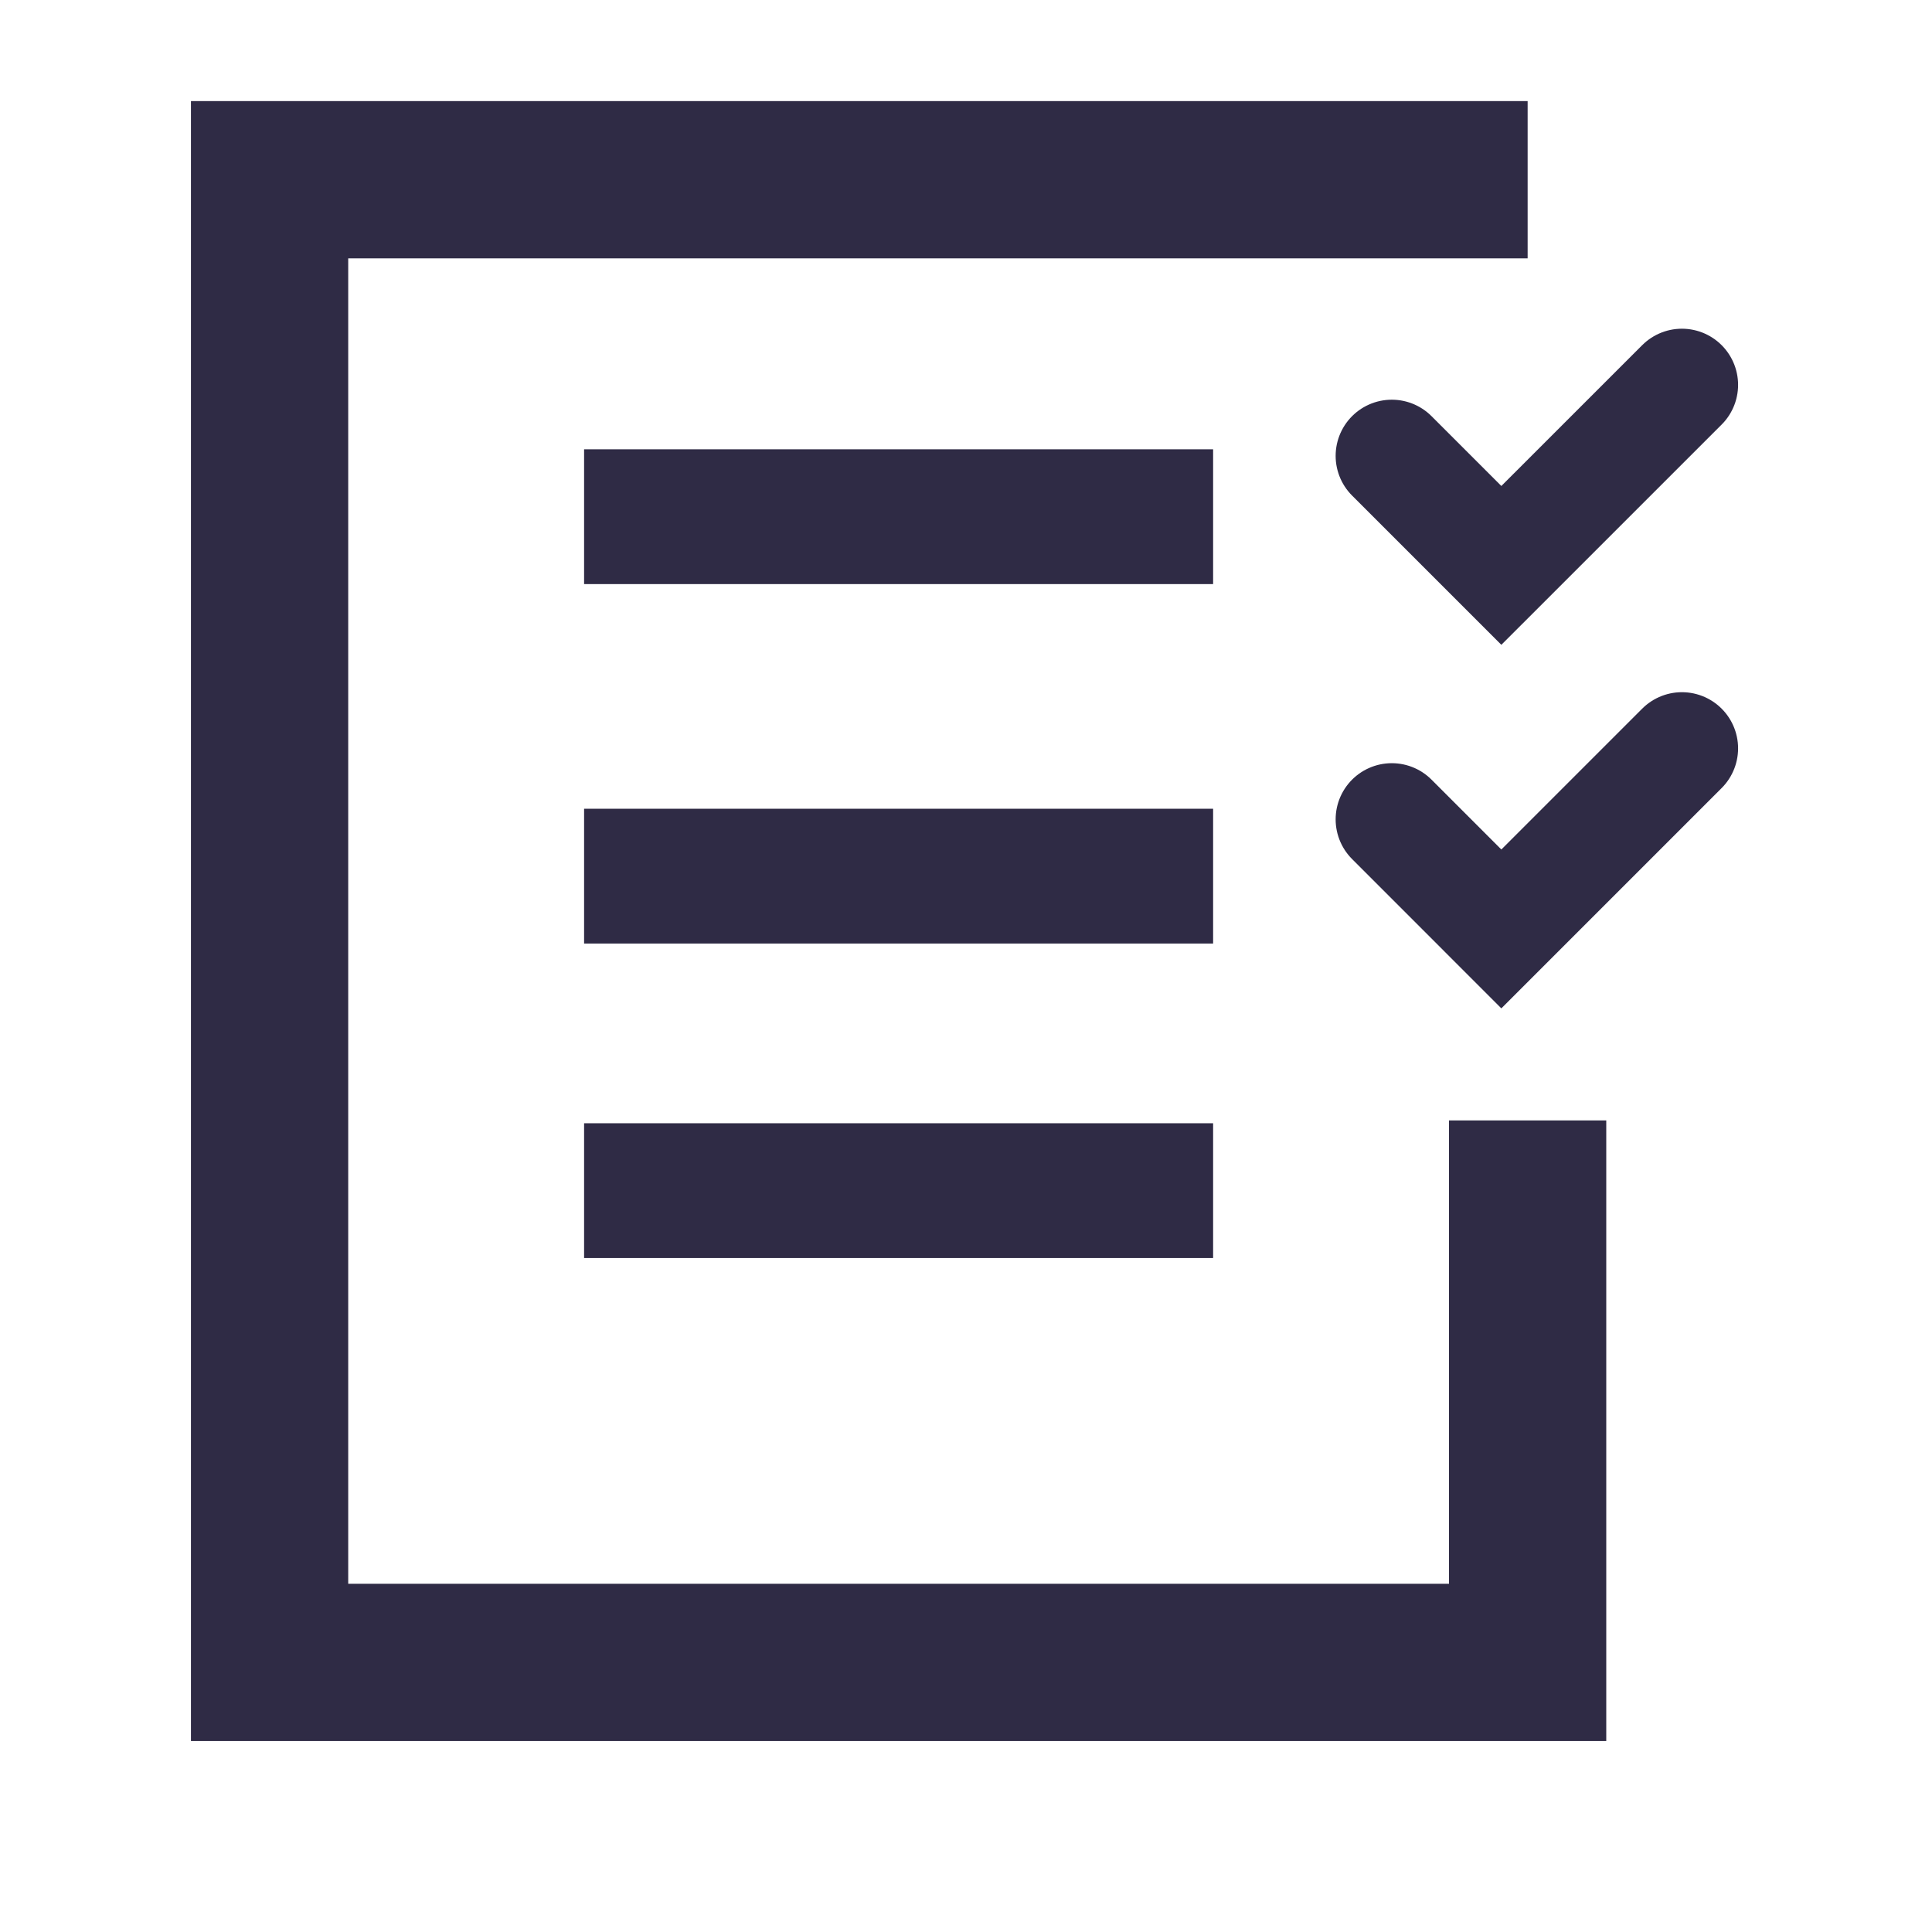
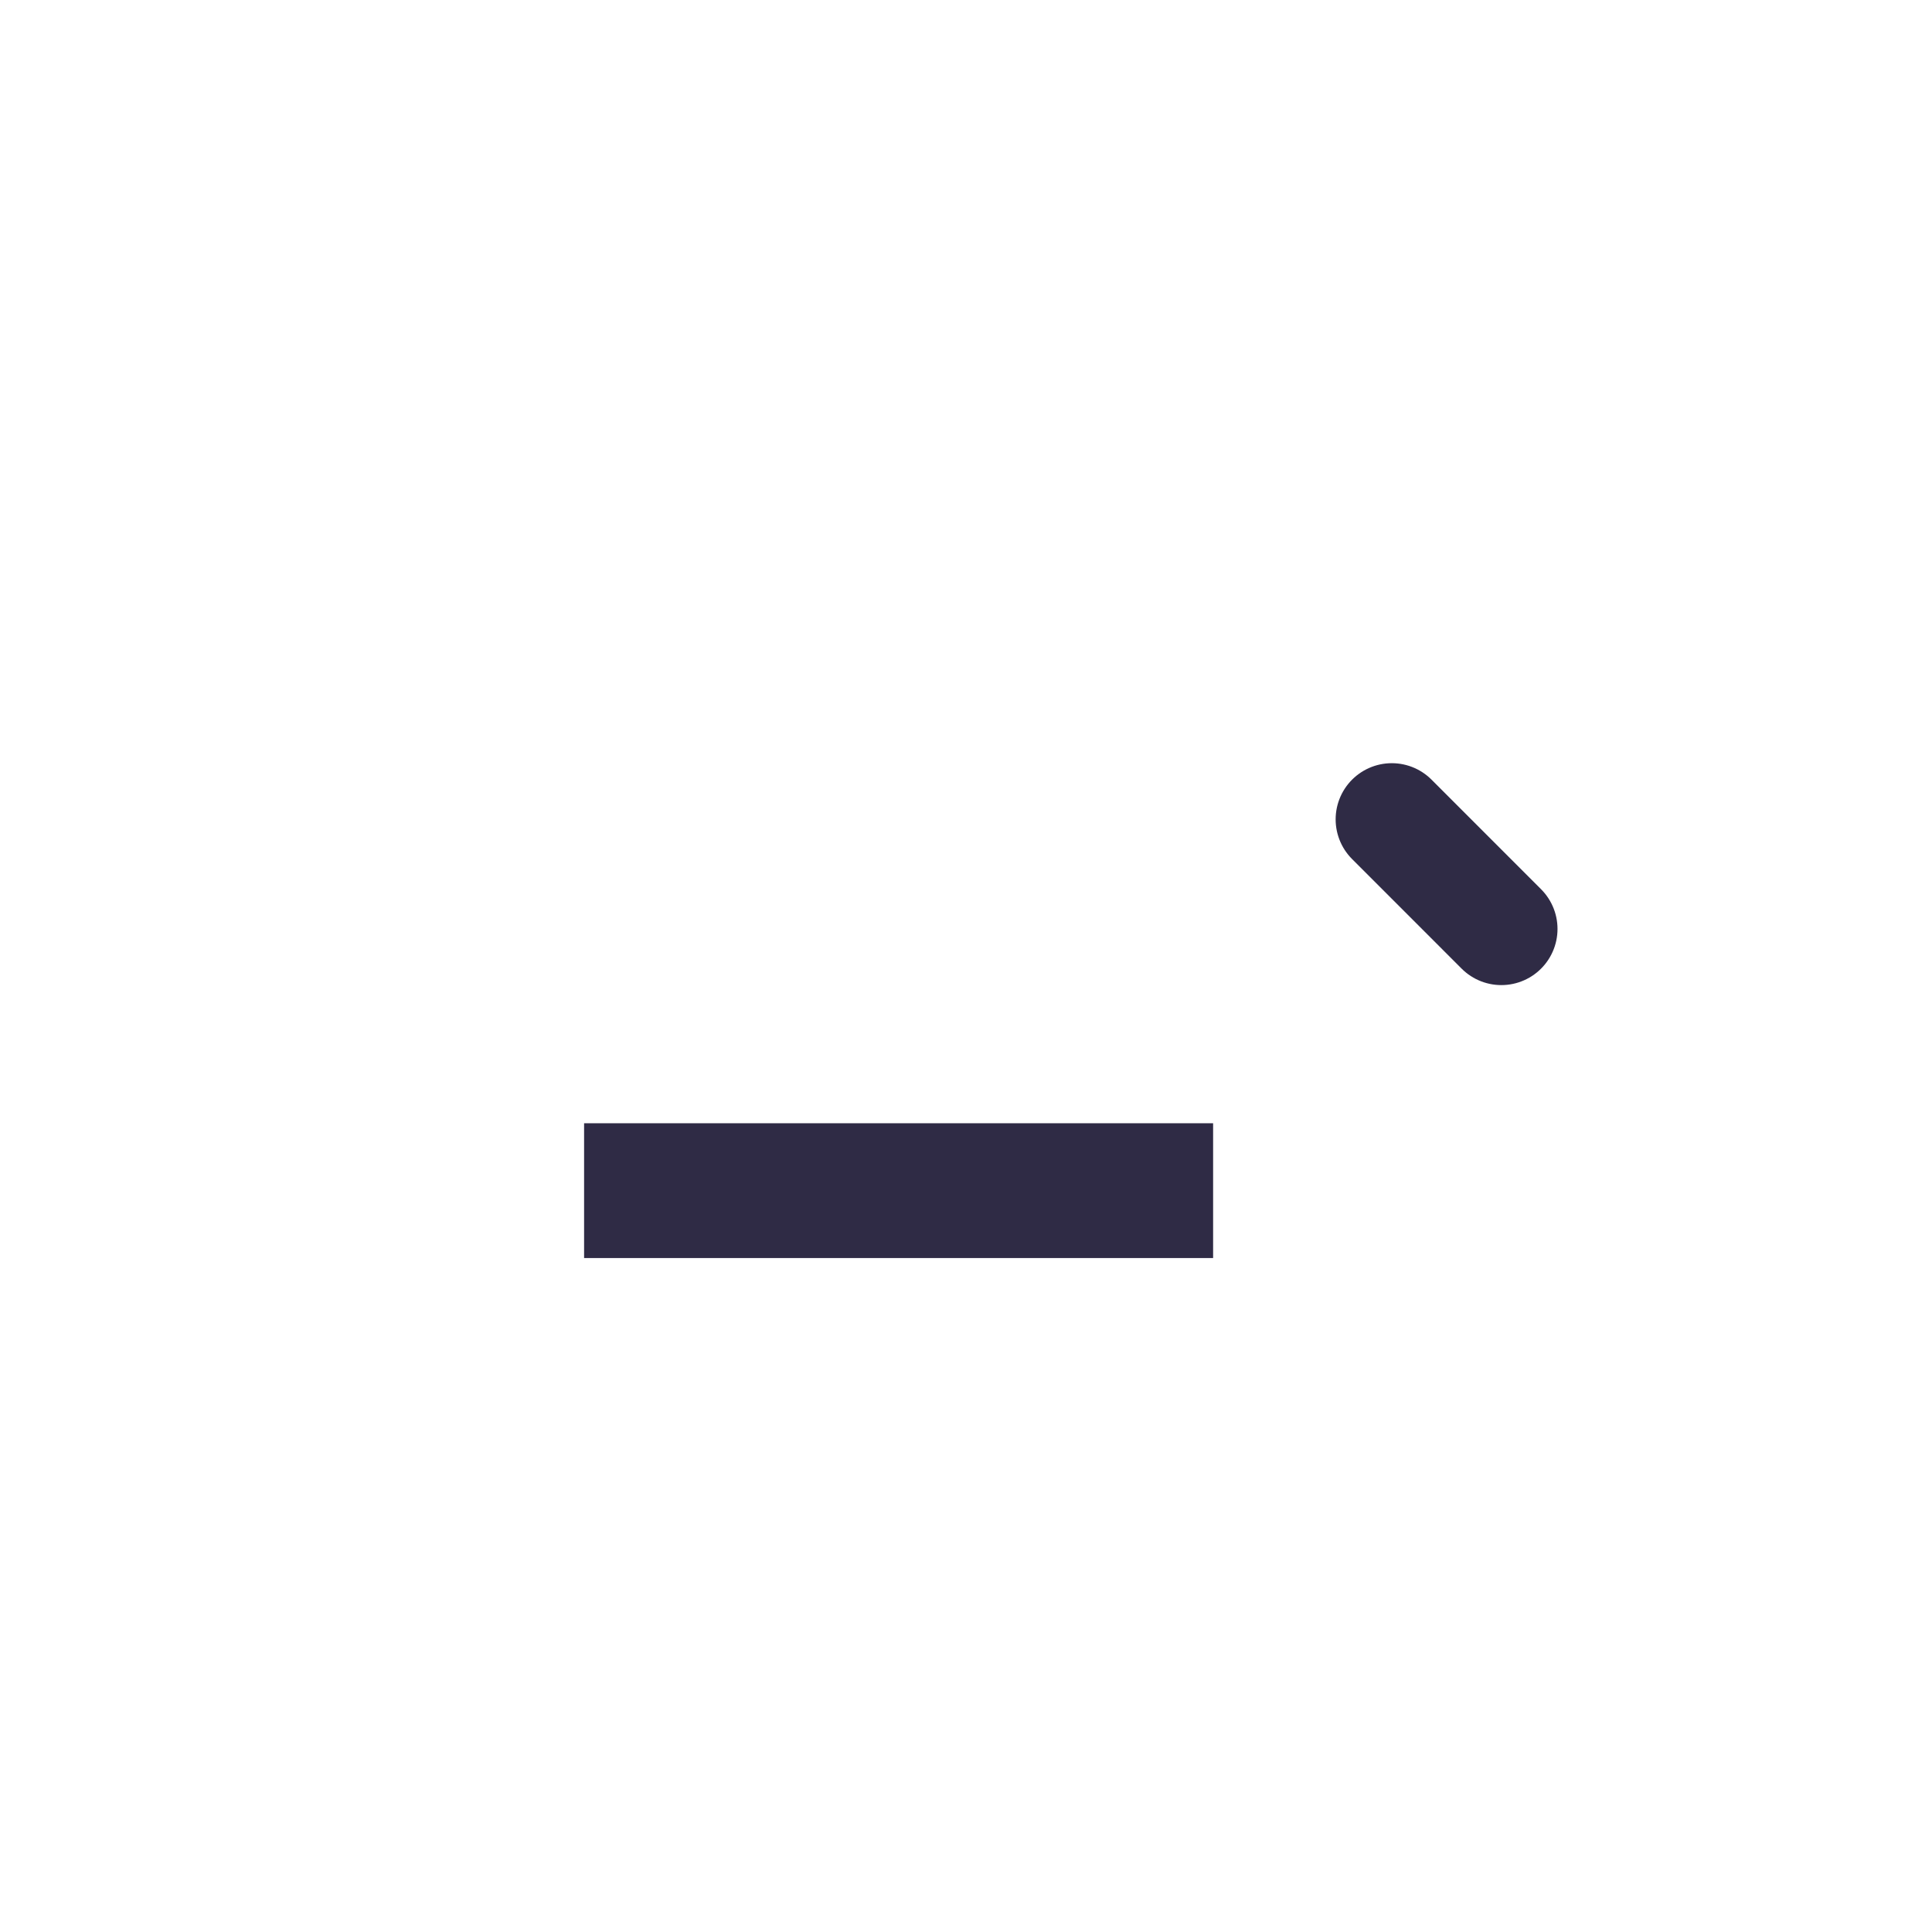
<svg xmlns="http://www.w3.org/2000/svg" width="43" height="43" viewBox="0 0 43 43" fill="none">
-   <rect x="13" y="10" width="14" height="3" fill="#2F2B45" />
-   <rect x="13" y="18" width="14" height="3" fill="#2F2B45" />
  <rect x="13" y="25" width="14" height="3" fill="#2F2B45" />
-   <path d="M30.977 18.236L33.415 20.675L37.434 16.656" stroke="#2F2B45" stroke-width="2.5" stroke-linecap="round" />
-   <path d="M30.977 10.146L33.415 12.584L37.434 8.566" stroke="#2F2B45" stroke-width="2.5" stroke-linecap="round" />
-   <path d="M34 4H6V37H34V24.937" stroke="#2F2B45" stroke-width="3.5" />
+   <path d="M30.977 18.236L33.415 20.675" stroke="#2F2B45" stroke-width="2.5" stroke-linecap="round" />
</svg>